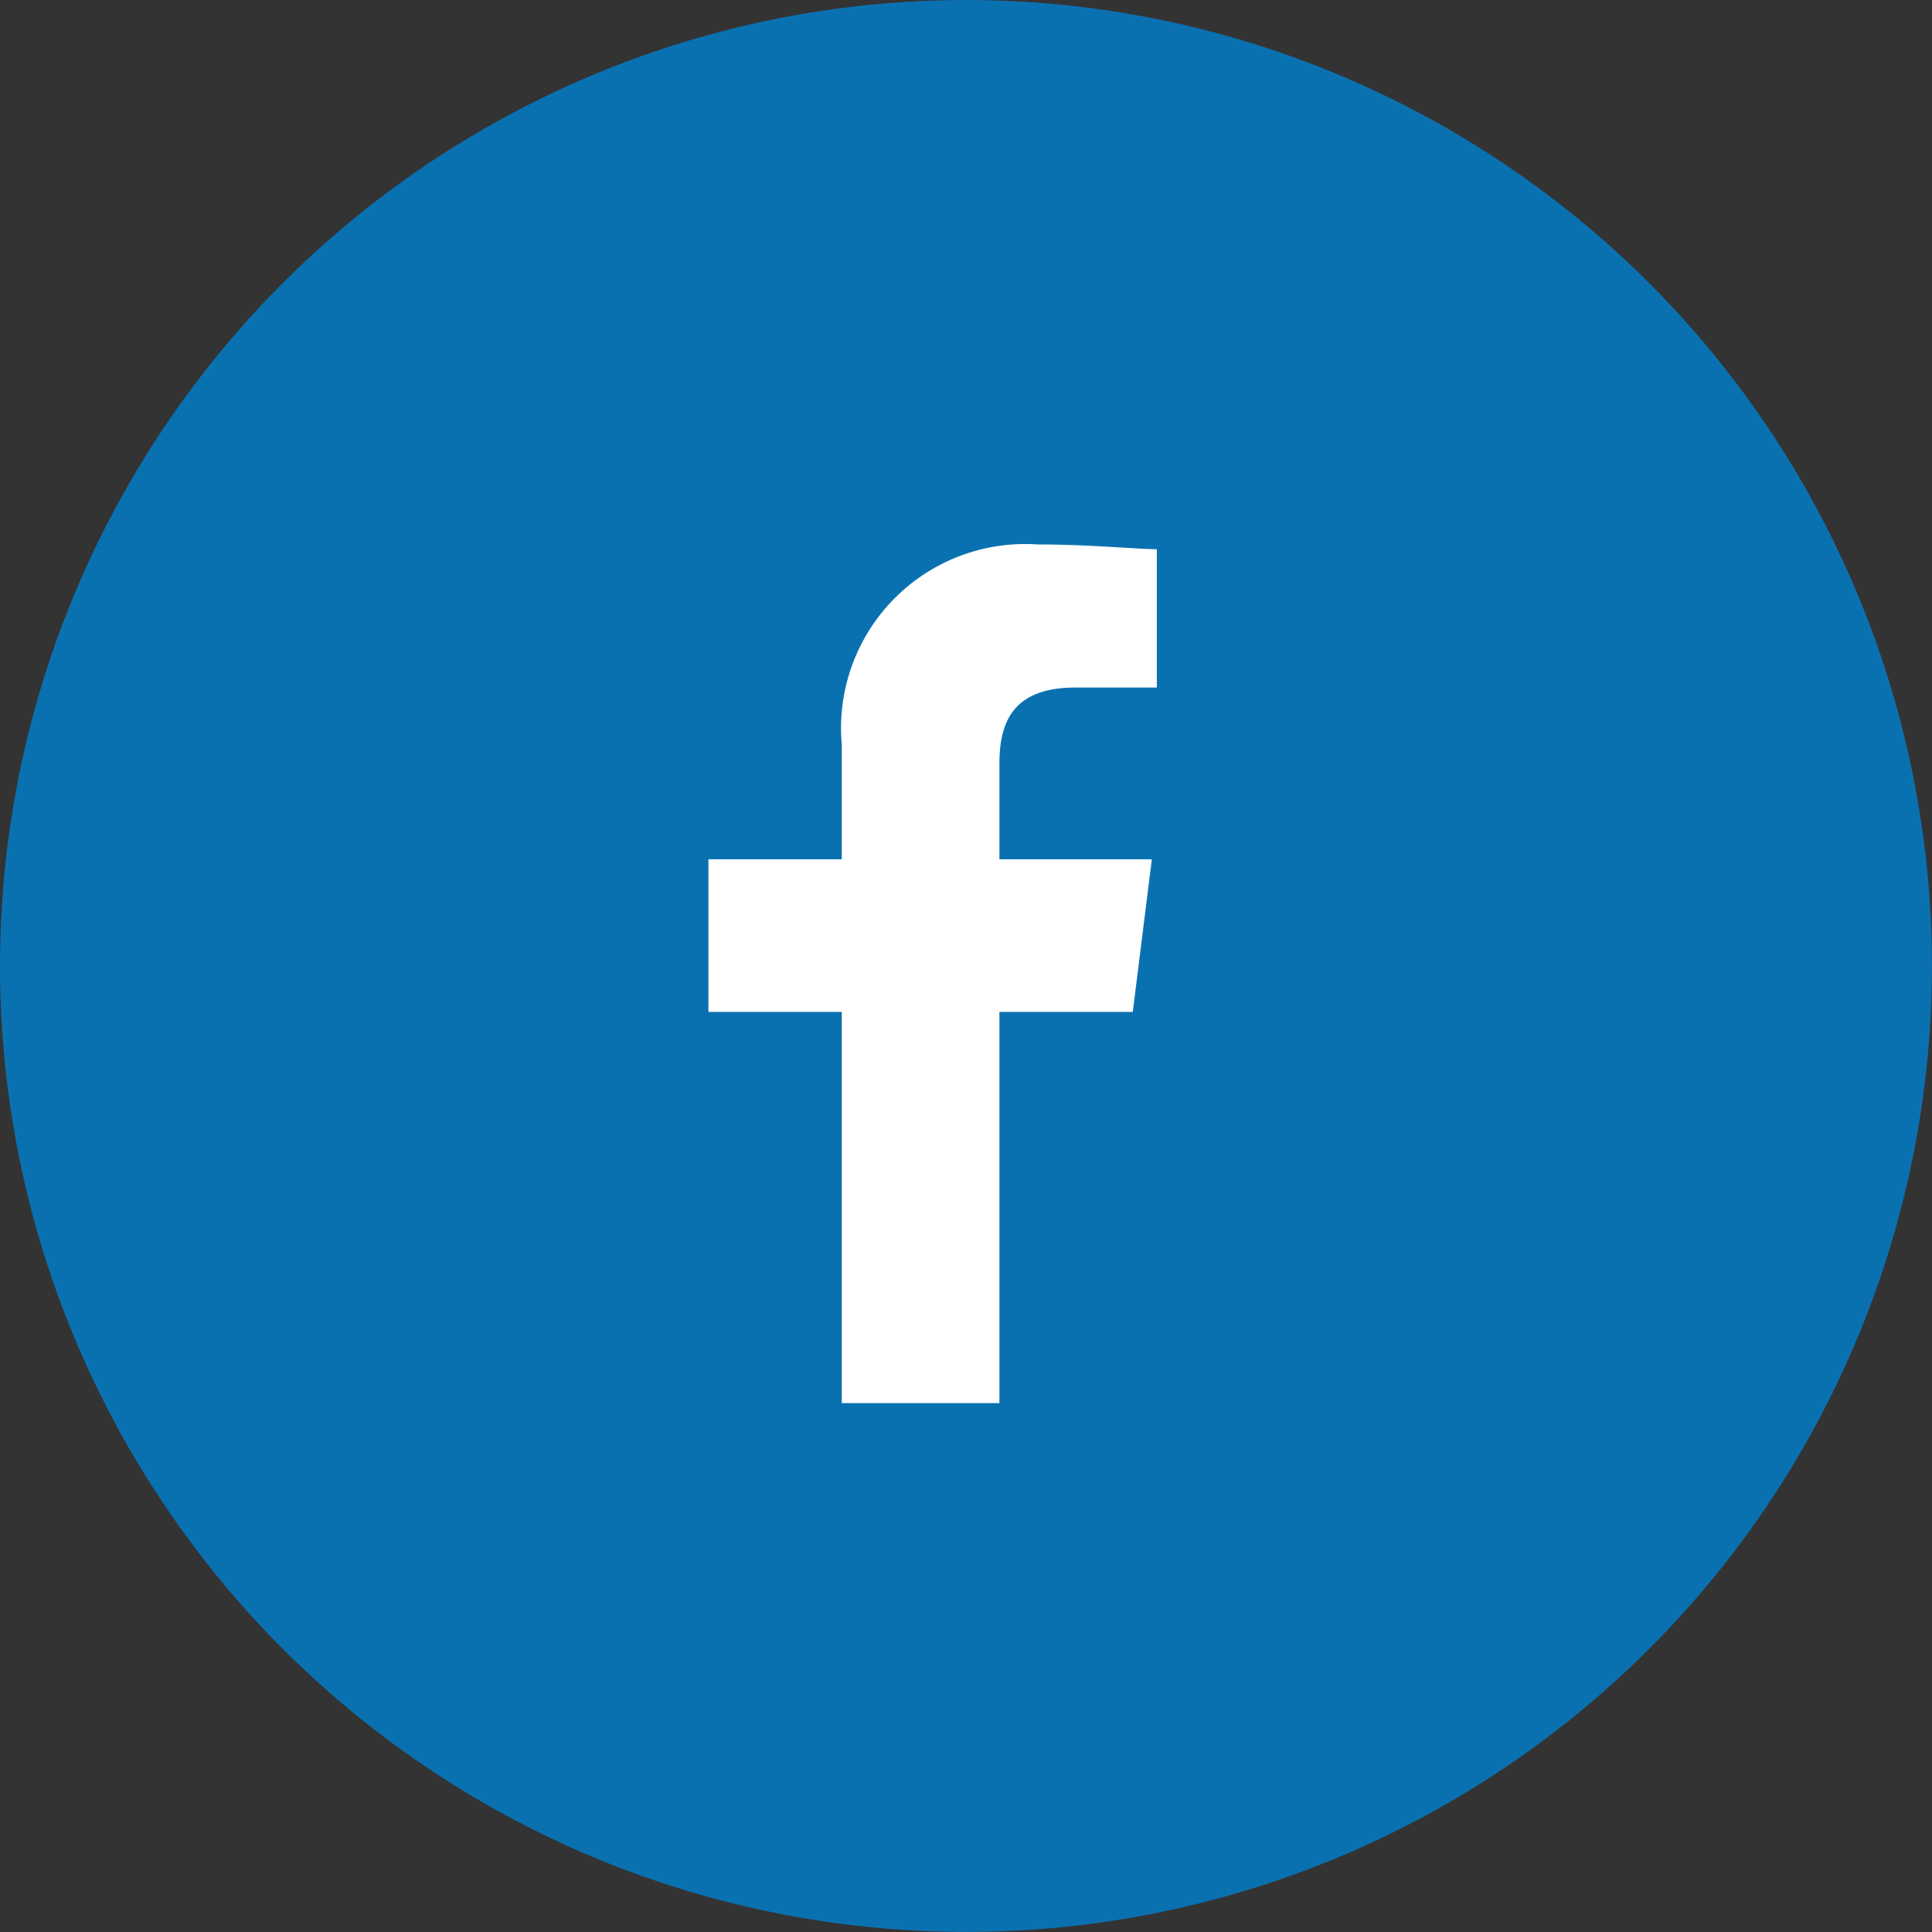
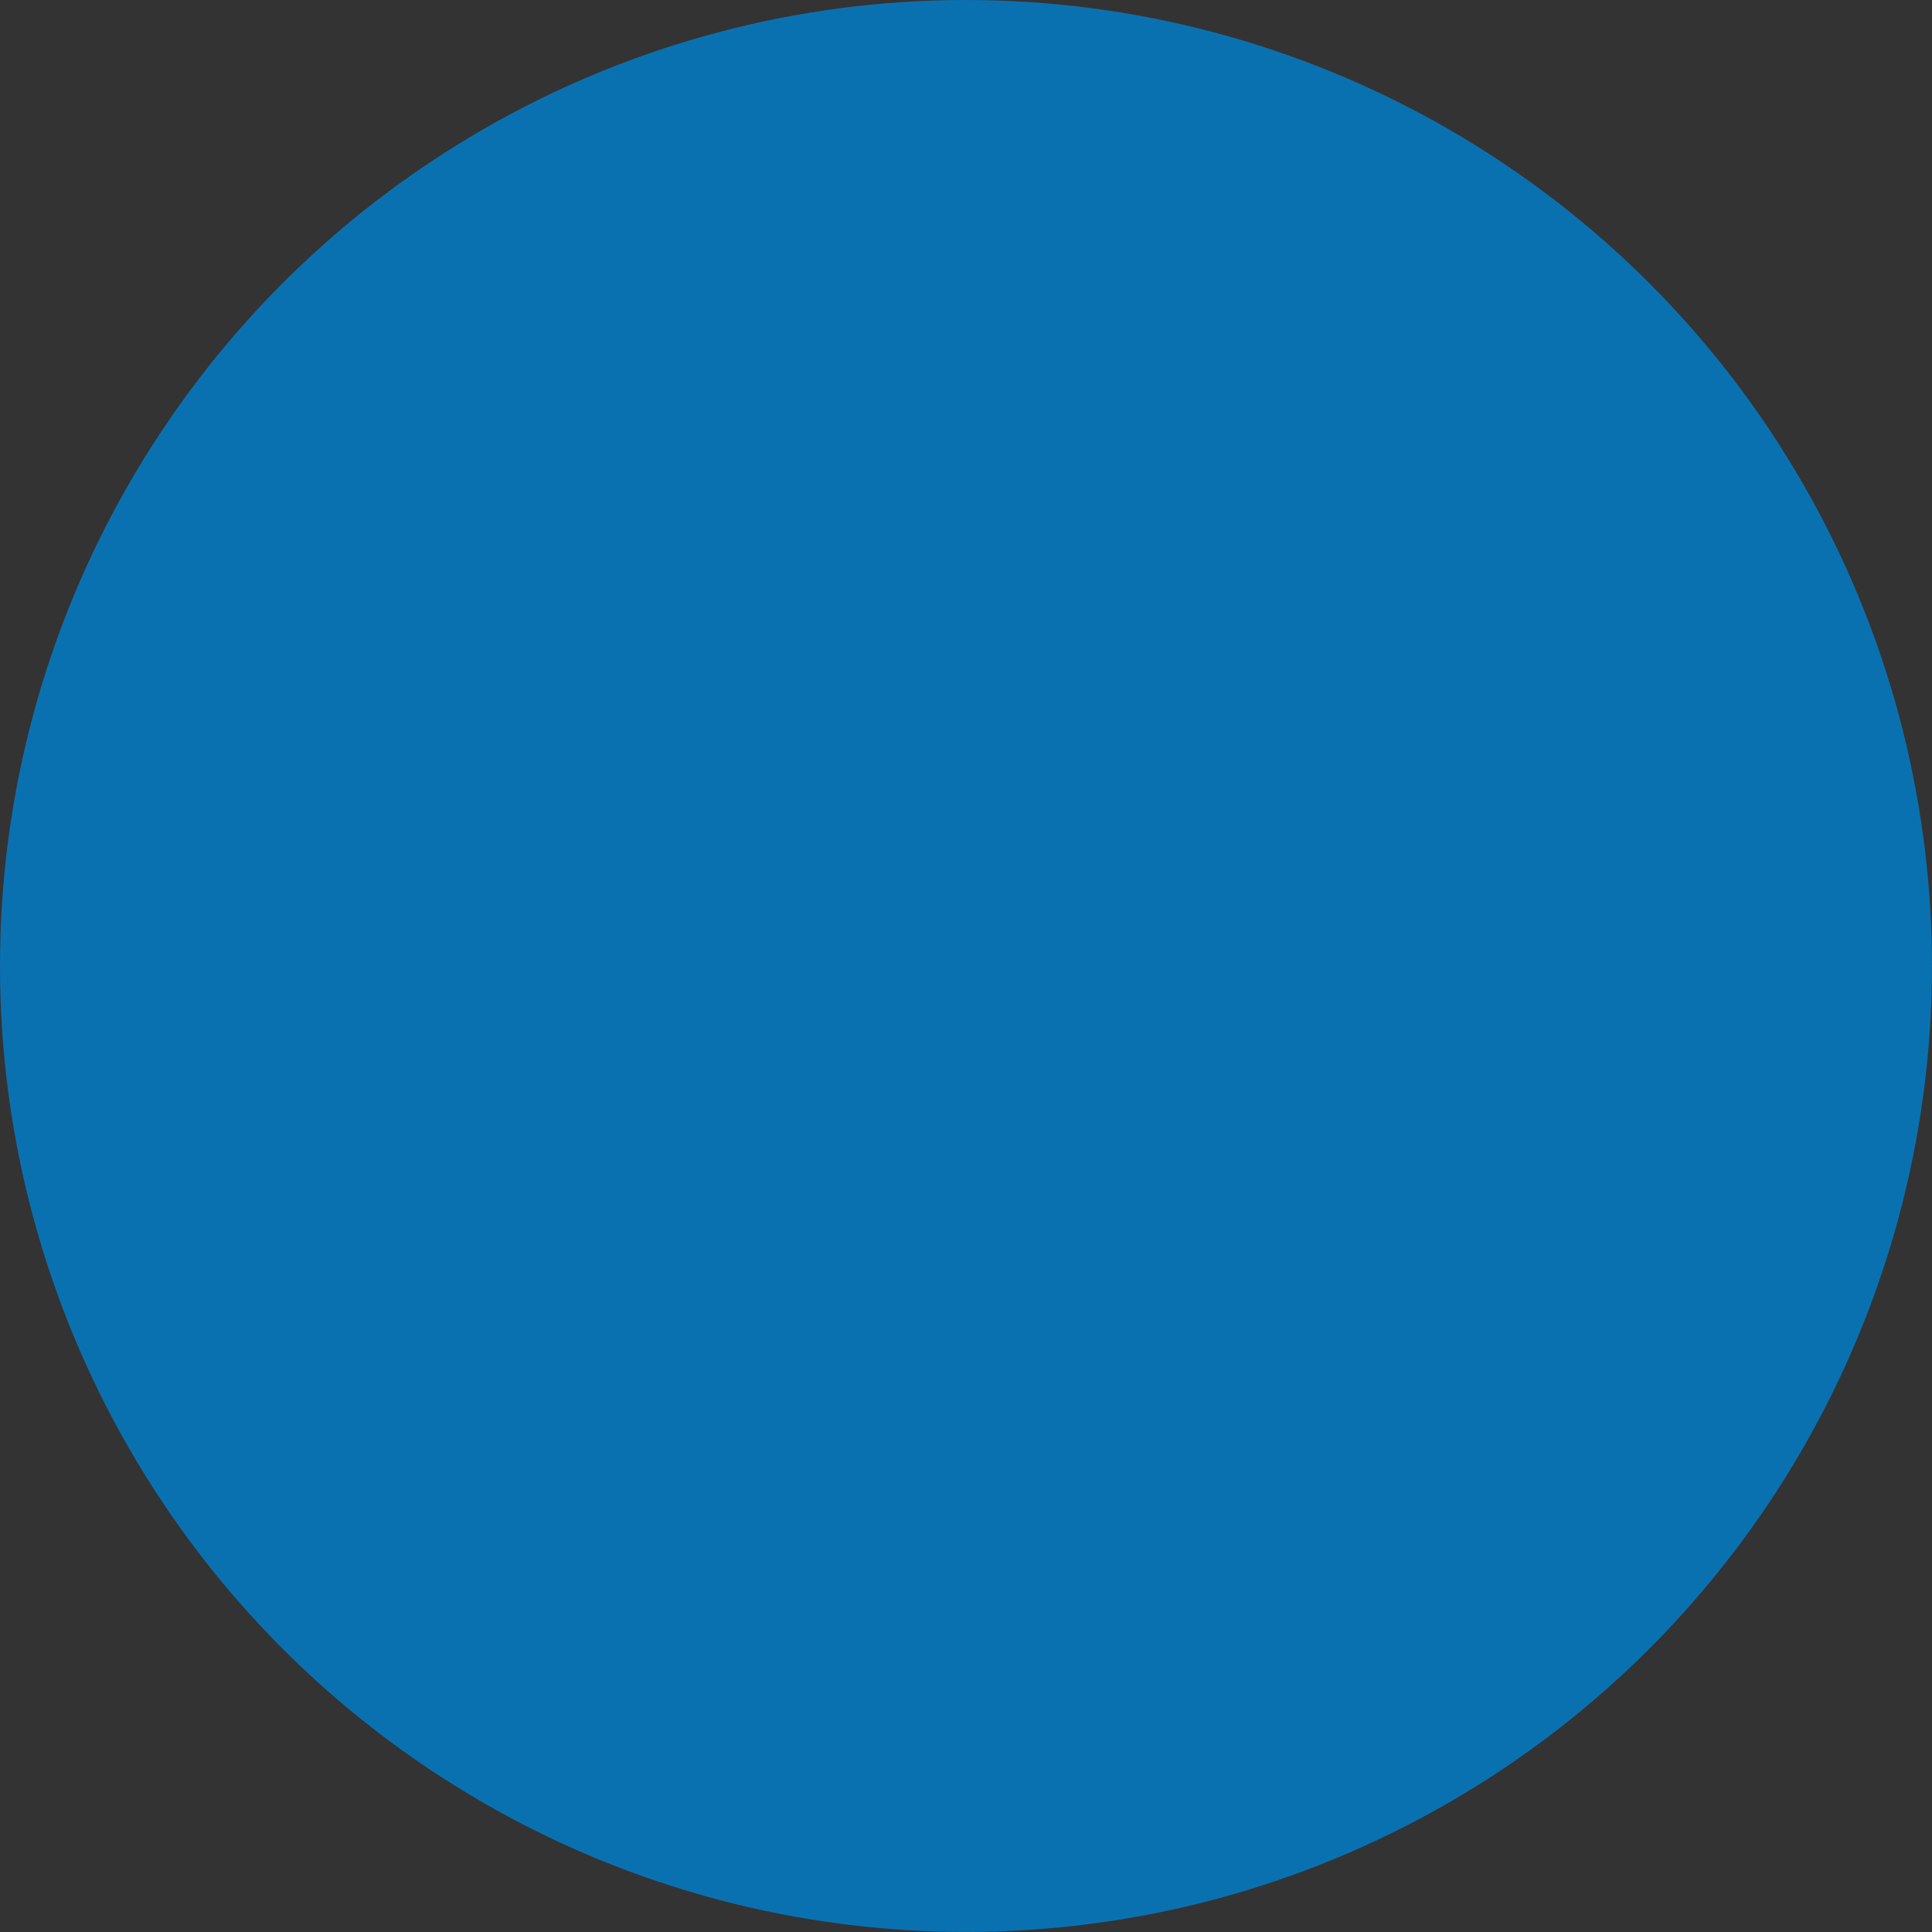
<svg xmlns="http://www.w3.org/2000/svg" id="facebook" width="34.769" height="34.769" viewBox="0 0 34.769 34.769">
  <rect x="0" y="0" width="34.769" height="34.769" fill="#333333" stroke="none" />
  <g id="Grupo_88" data-name="Grupo 88">
    <circle id="Elipse_1" data-name="Elipse 1" cx="17.384" cy="17.384" r="17.384" fill="#0a71b1" />
-     <path id="Caminho_1" data-name="Caminho 1" d="M85.237,15.453V8.413h2.4l.343-2.747H85.237V3.949c0-.773.258-1.374,1.374-1.374H88.07V.086c-.343,0-1.2-.086-2.146-.086A3.314,3.314,0,0,0,82.4,3.606v2.06H80V8.413h2.4v7.04Z" transform="translate(-67.251 9.798)" fill="#fff" />
  </g>
</svg>